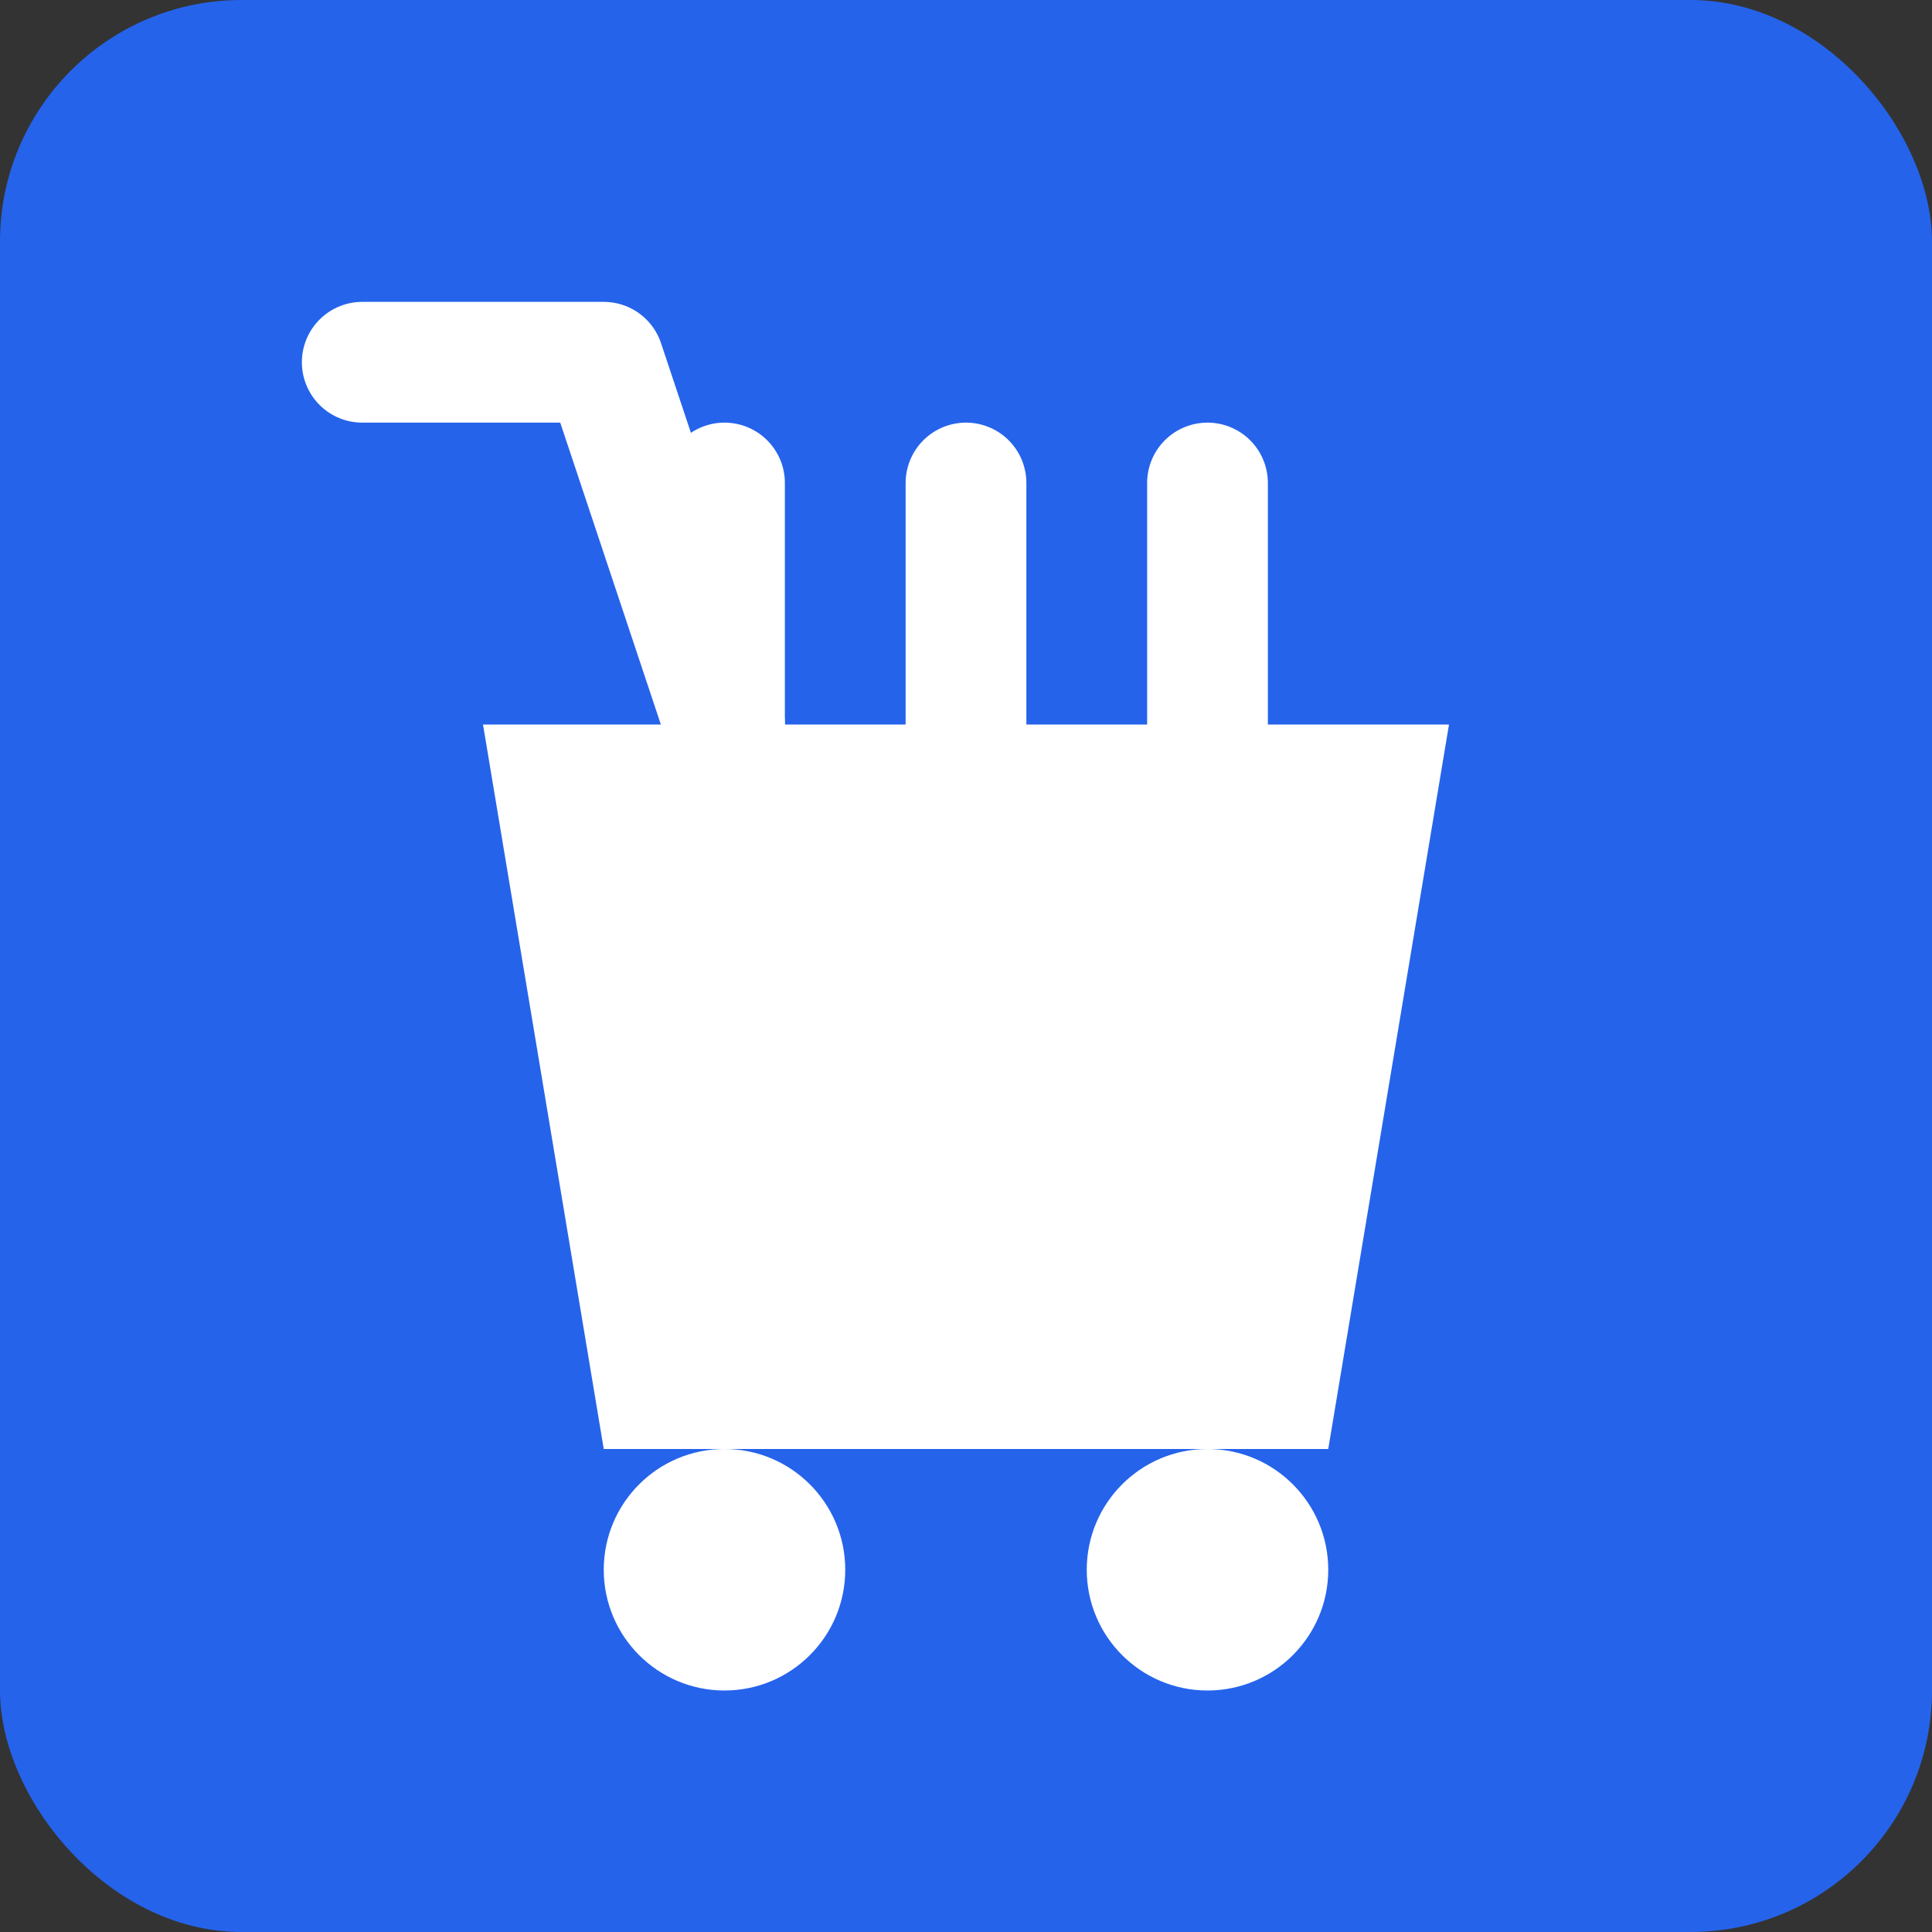
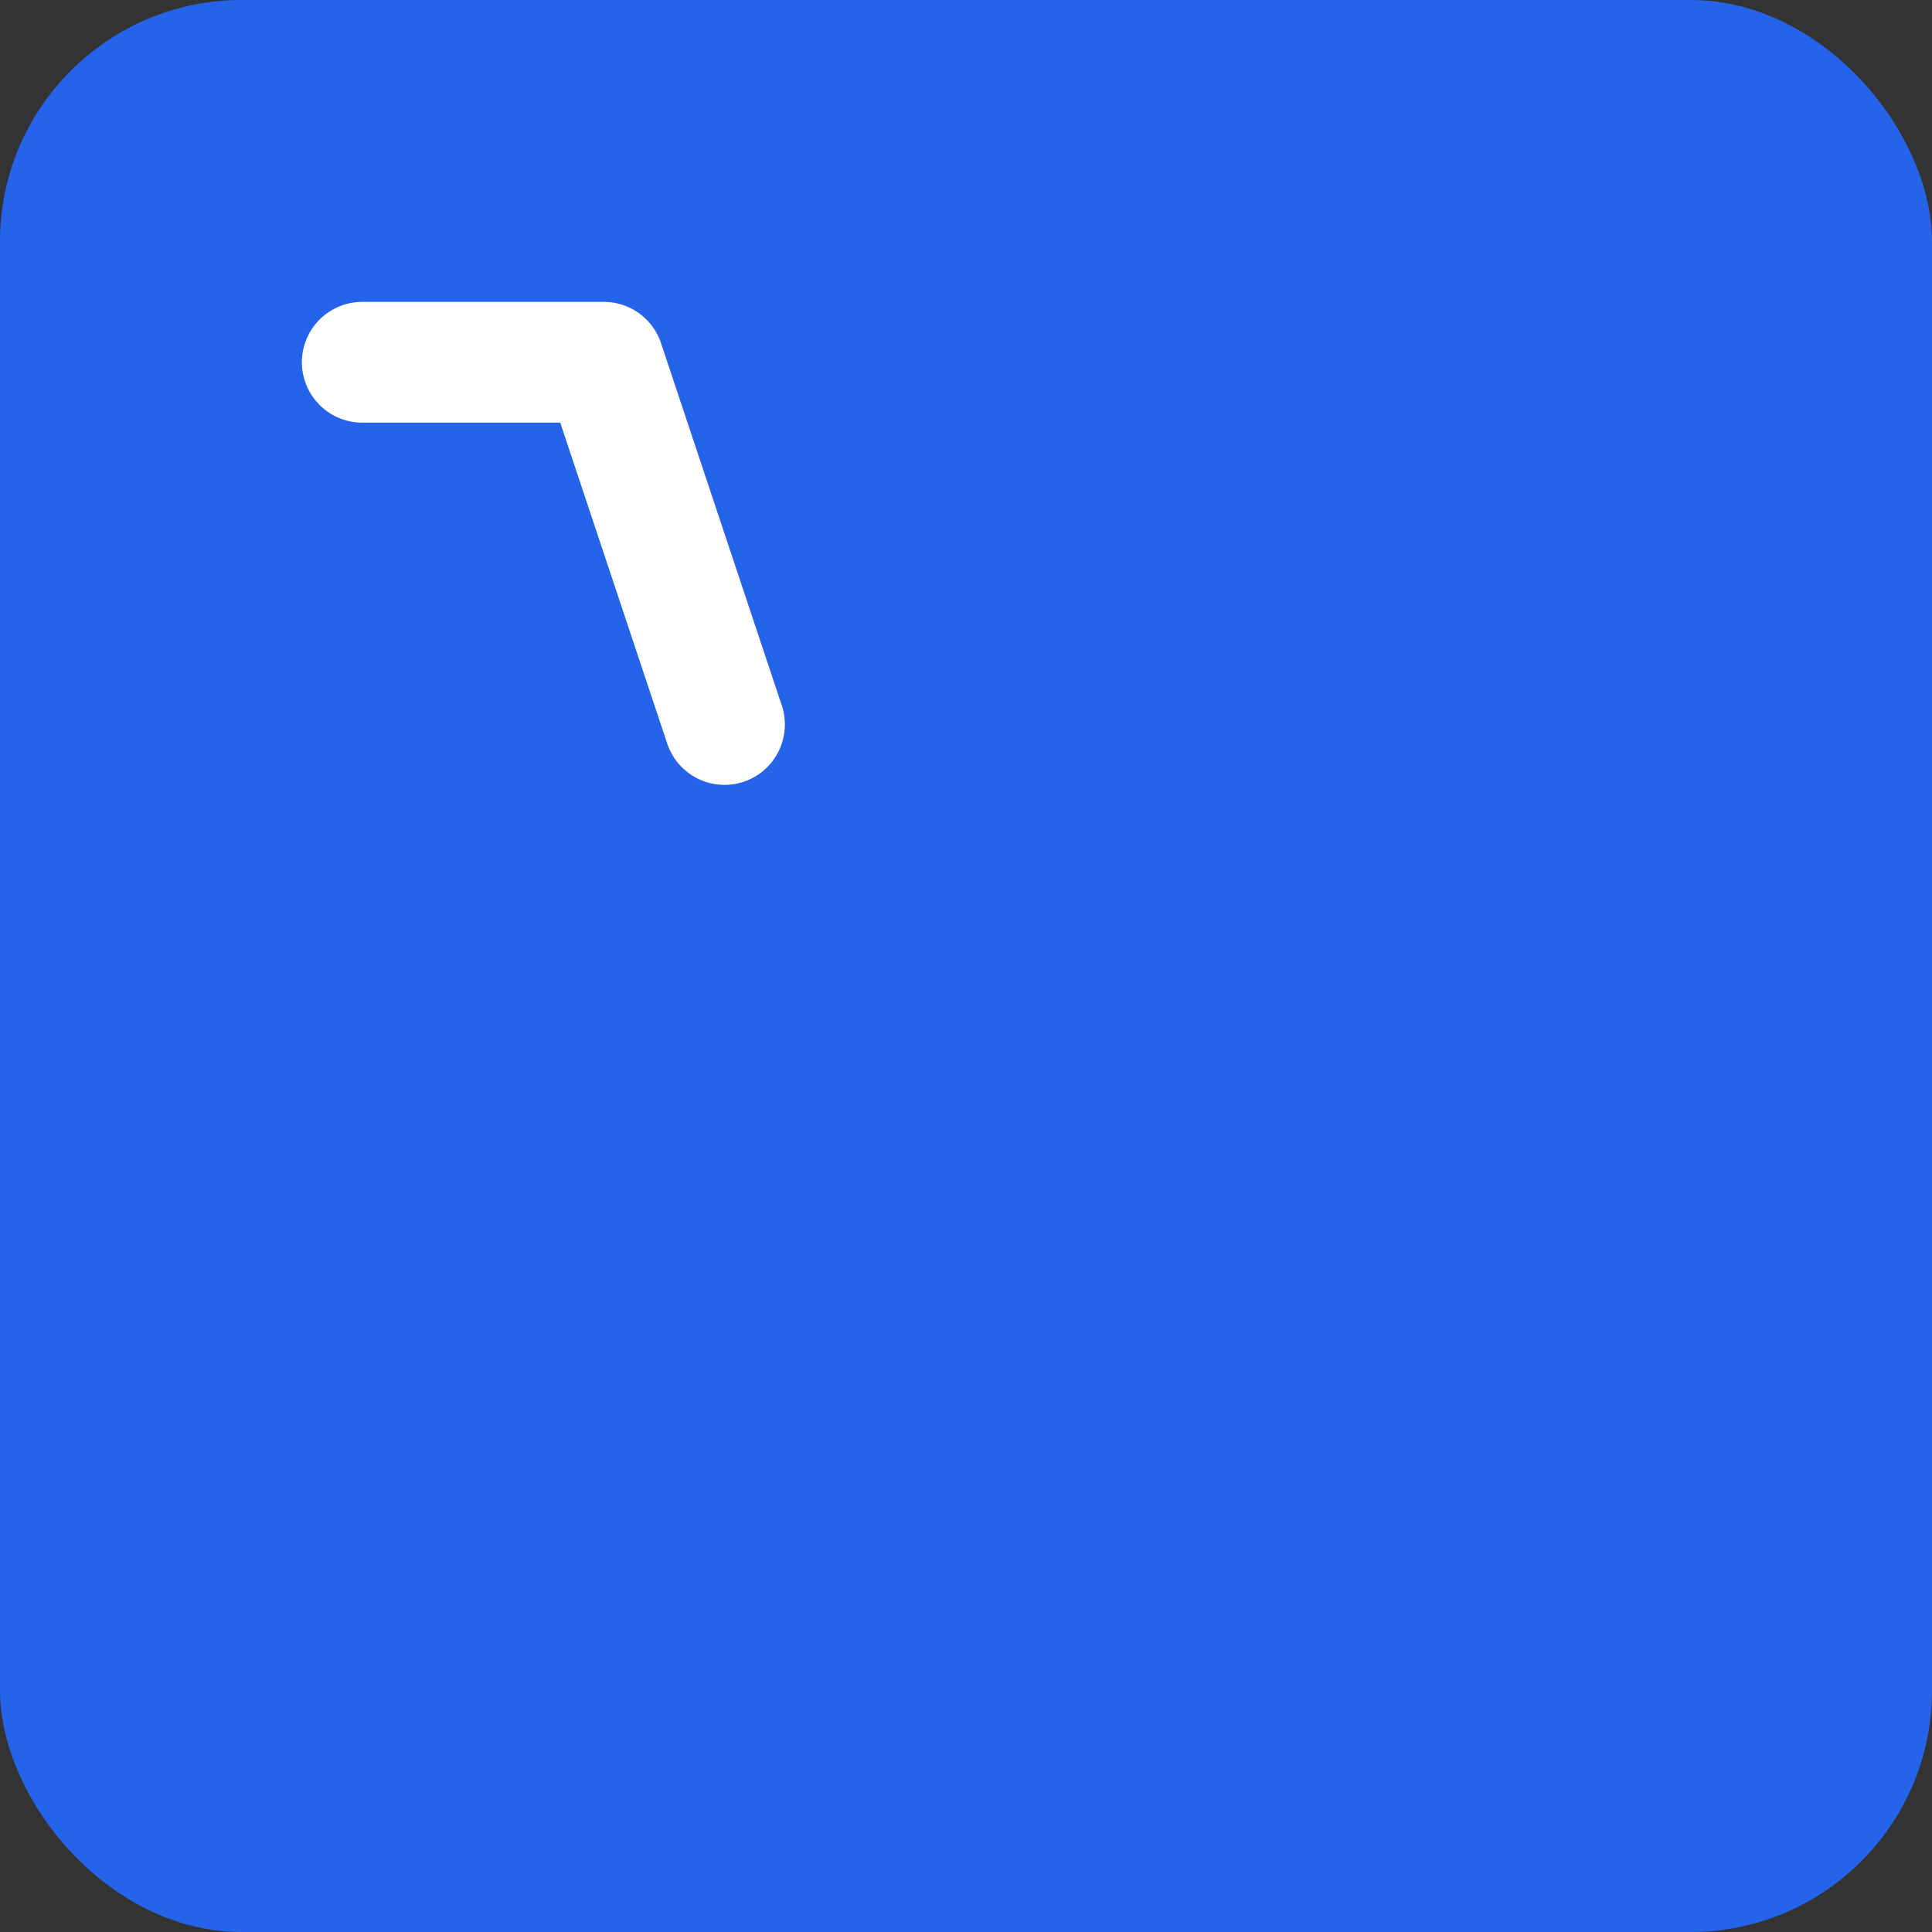
<svg xmlns="http://www.w3.org/2000/svg" width="32" height="32" viewBox="0 0 32 32" fill="none">
  <rect x="0" y="0" width="32" height="32" fill="#333333" stroke="none" />
  <rect width="32" height="32" rx="4" fill="#2563eb" />
-   <path d="M8 12h16l-2 12H10l-2-12z" fill="white" />
-   <path d="M12 8v4M16 8v4M20 8v4" stroke="white" stroke-width="2" stroke-linecap="round" />
-   <circle cx="12" cy="26" r="2" fill="white" />
-   <circle cx="20" cy="26" r="2" fill="white" />
  <path d="M6 6h4l2 6" stroke="white" stroke-width="2" stroke-linecap="round" stroke-linejoin="round" />
</svg>